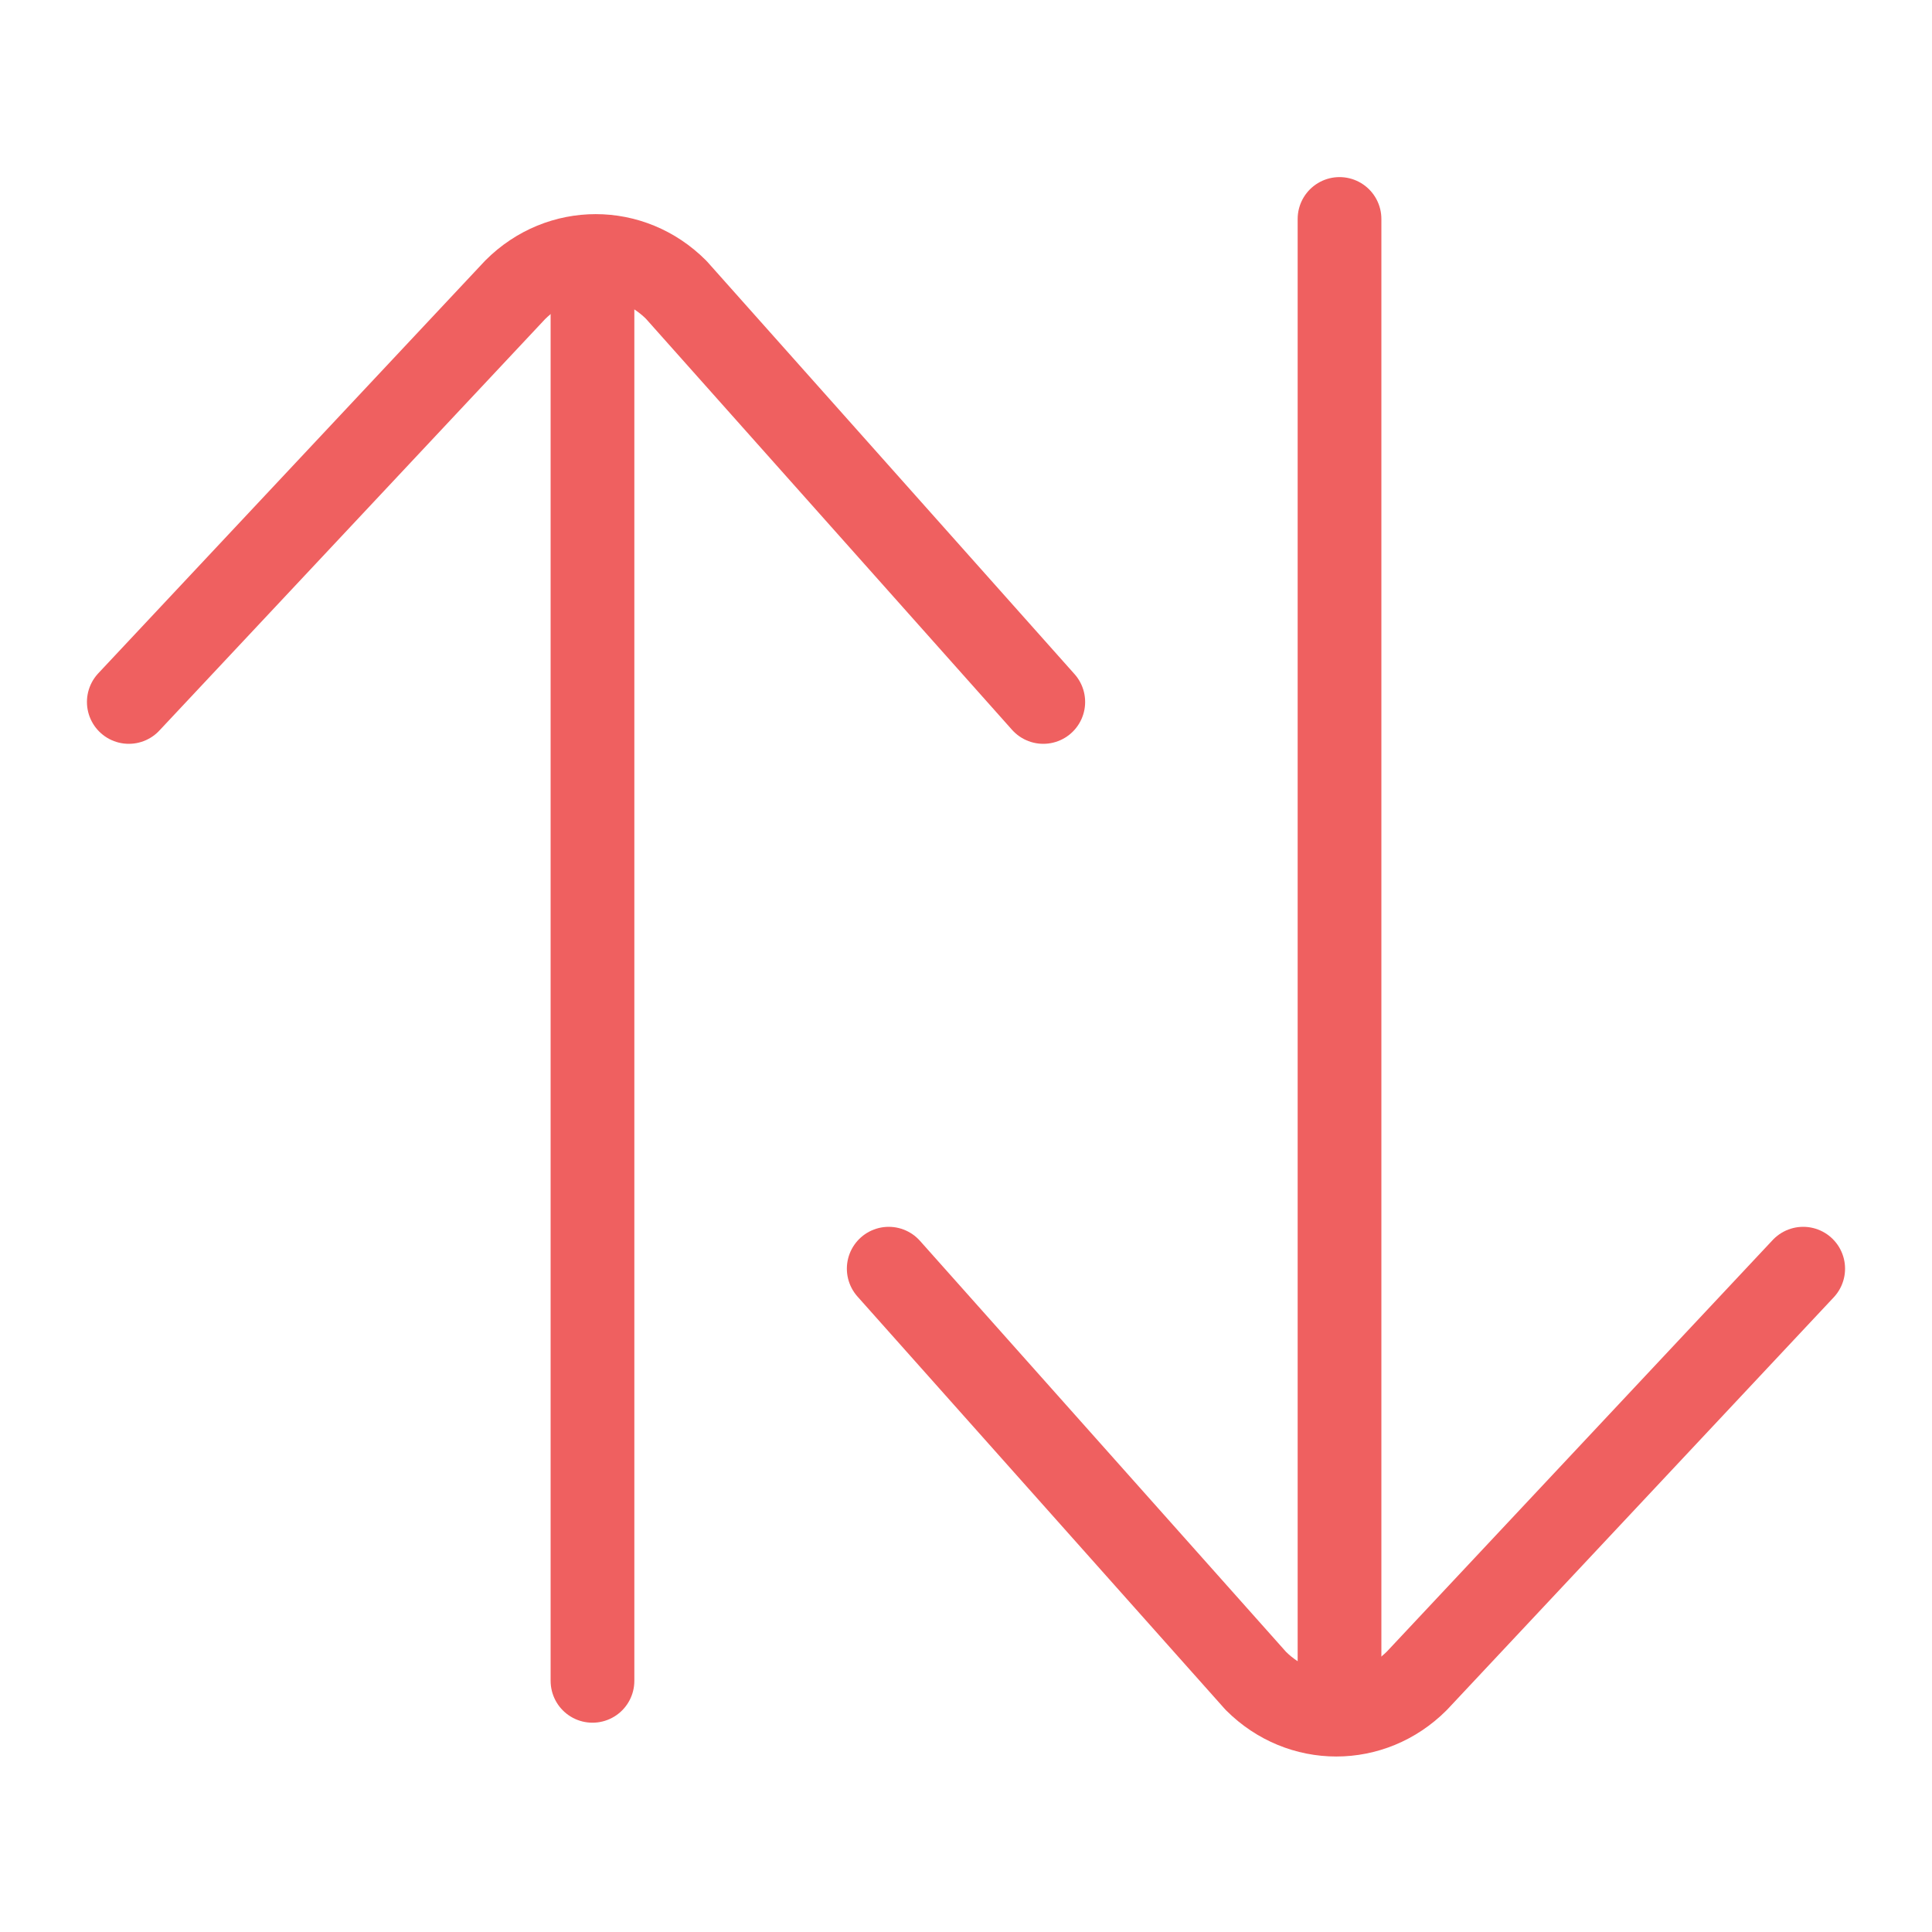
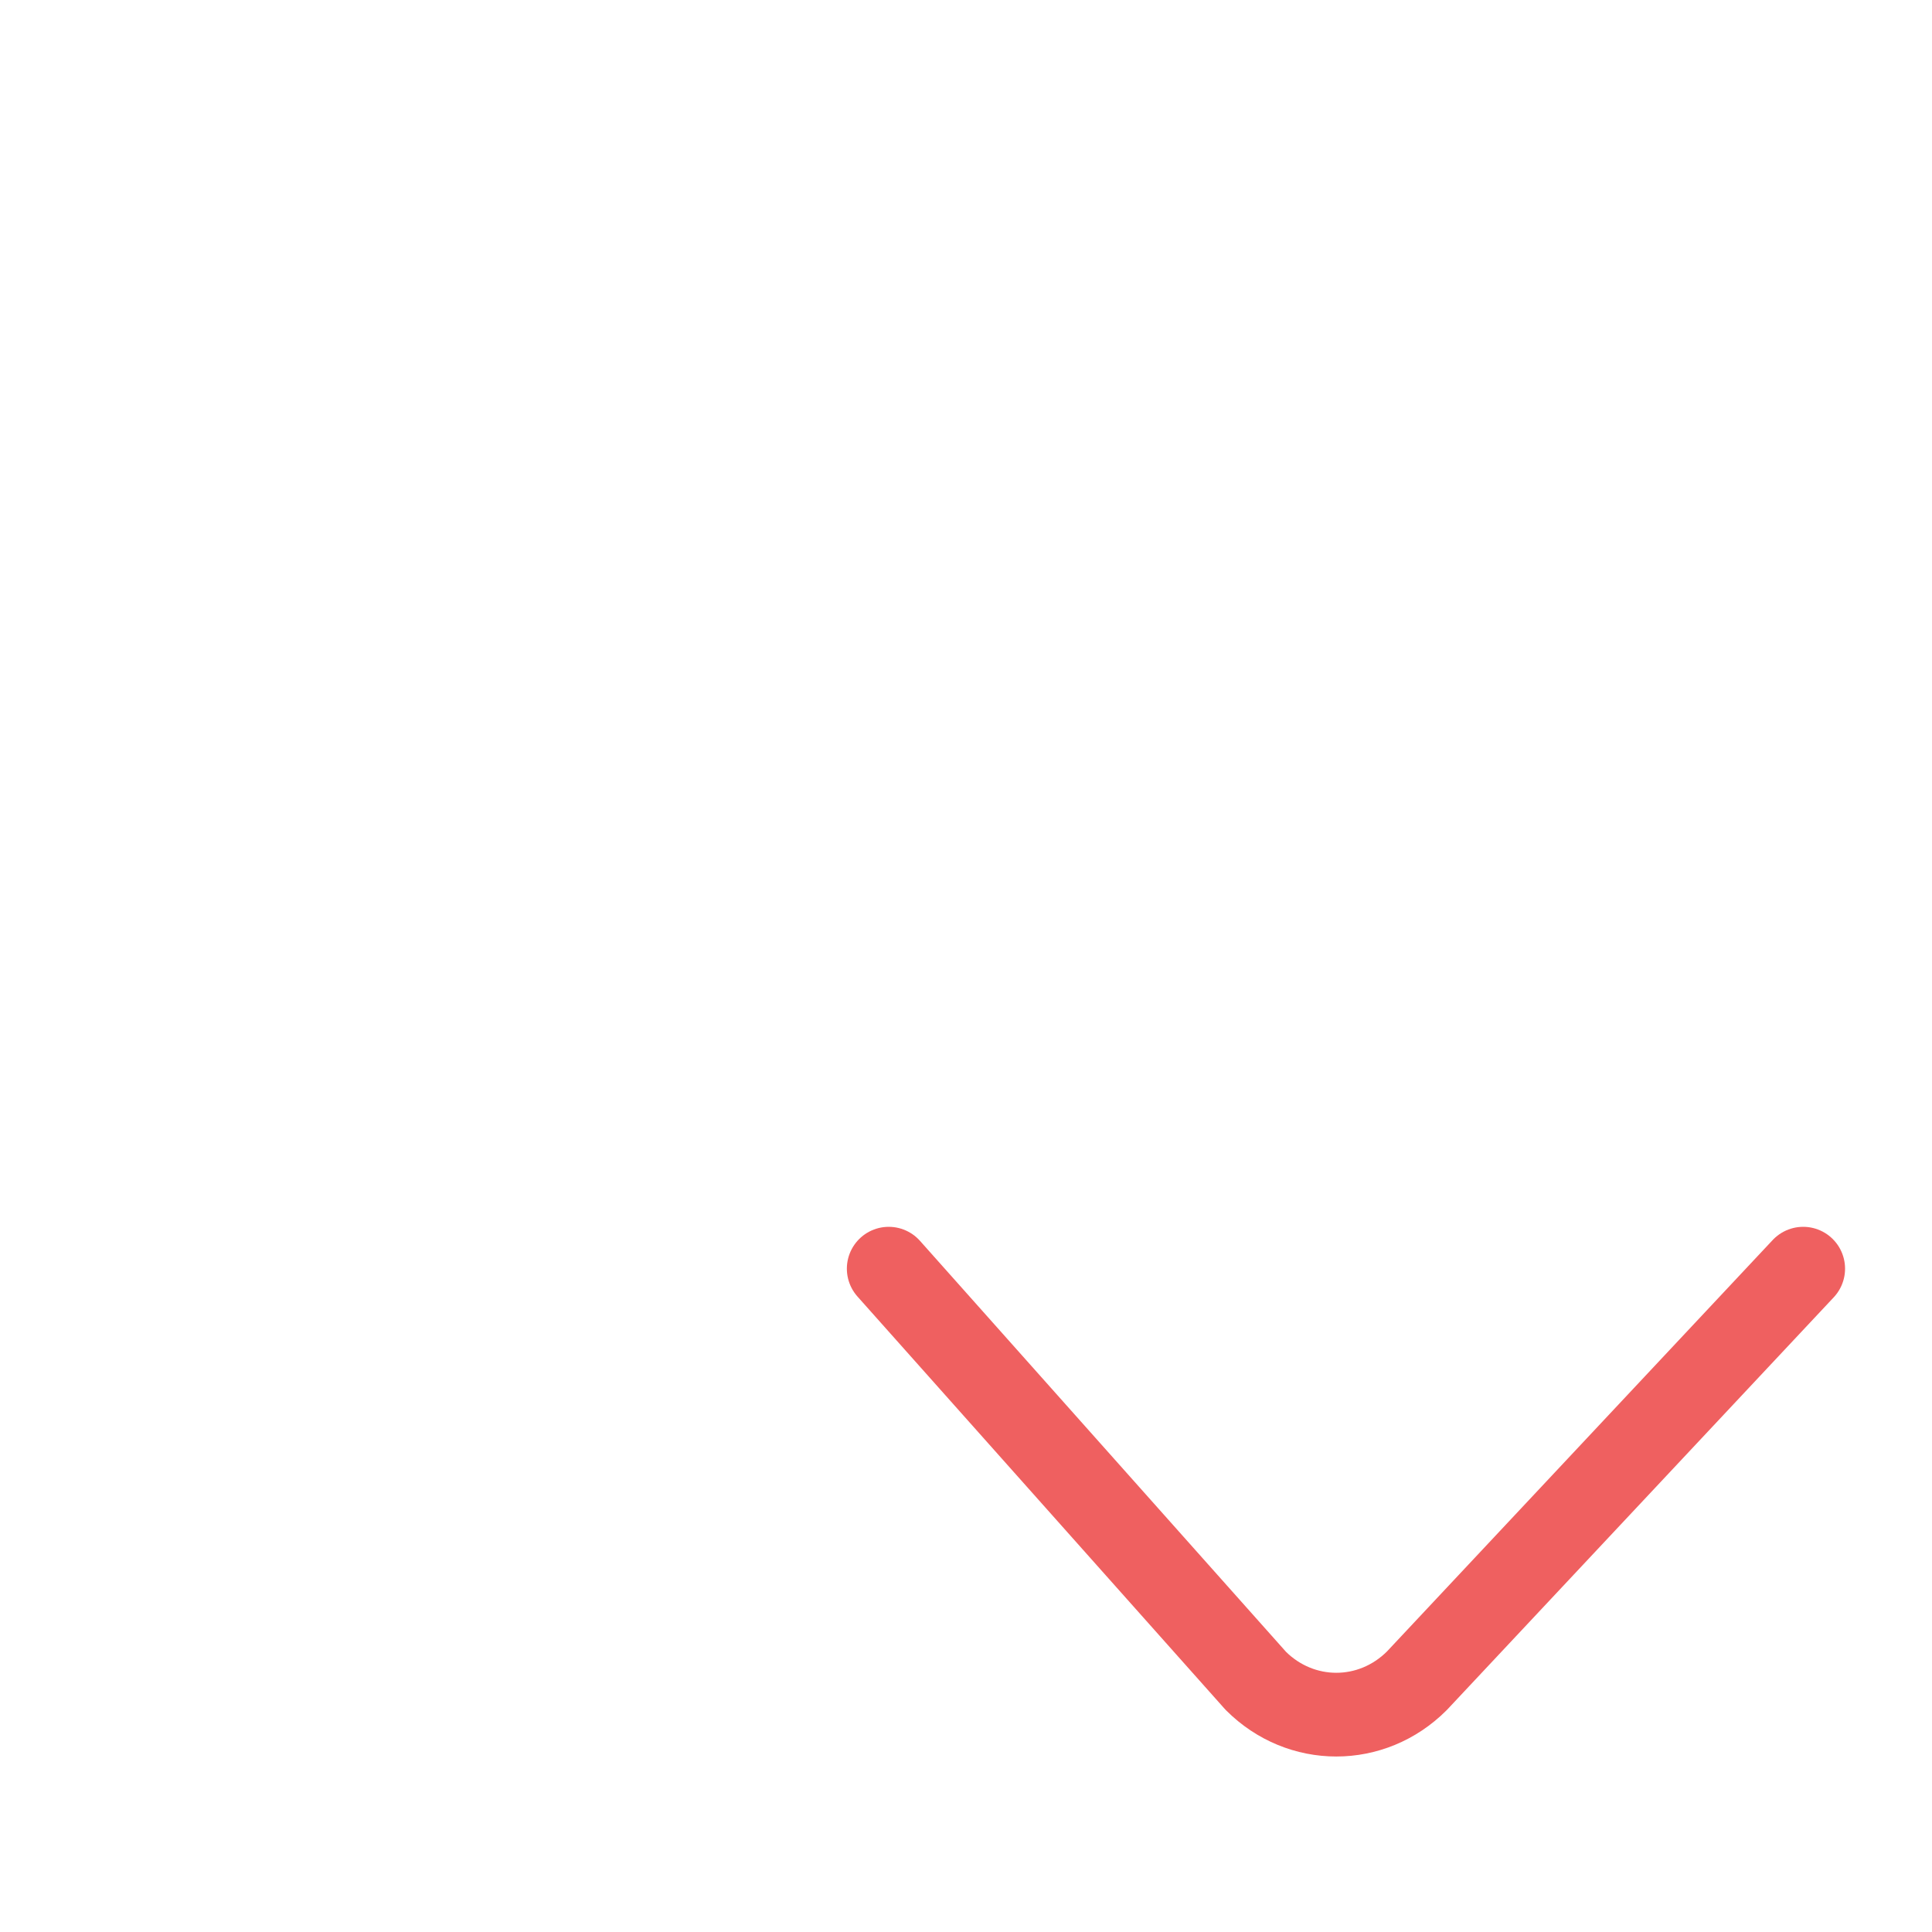
<svg xmlns="http://www.w3.org/2000/svg" version="1.1" id="Warstwa_1" x="0px" y="0px" width="30px" height="30px" viewBox="0 0 30 30" style="enable-background:new 0 0 30 30;" xml:space="preserve">
  <style type="text/css">
	.st0{fill:none;stroke:#EF6060;stroke-width:1.3;stroke-linecap:round;stroke-linejoin:round;stroke-miterlimit:10;}
</style>
  <g>
-     <line class="st0" x1="9.2" y1="4.3" x2="9.2" y2="26.1" />
-     <path class="st0" d="M2,10.9l6-6.4c0.7-0.7,1.8-0.7,2.5,0l5.7,6.4" />
-   </g>
+     </g>
  <g>
-     <line class="st0" x1="20.8" y1="26.2" x2="20.8" y2="3.4" />
    <path class="st0" d="M28,19.7l-6,6.4c-0.7,0.7-1.8,0.7-2.5,0l-5.7-6.4" />
  </g>
</svg>